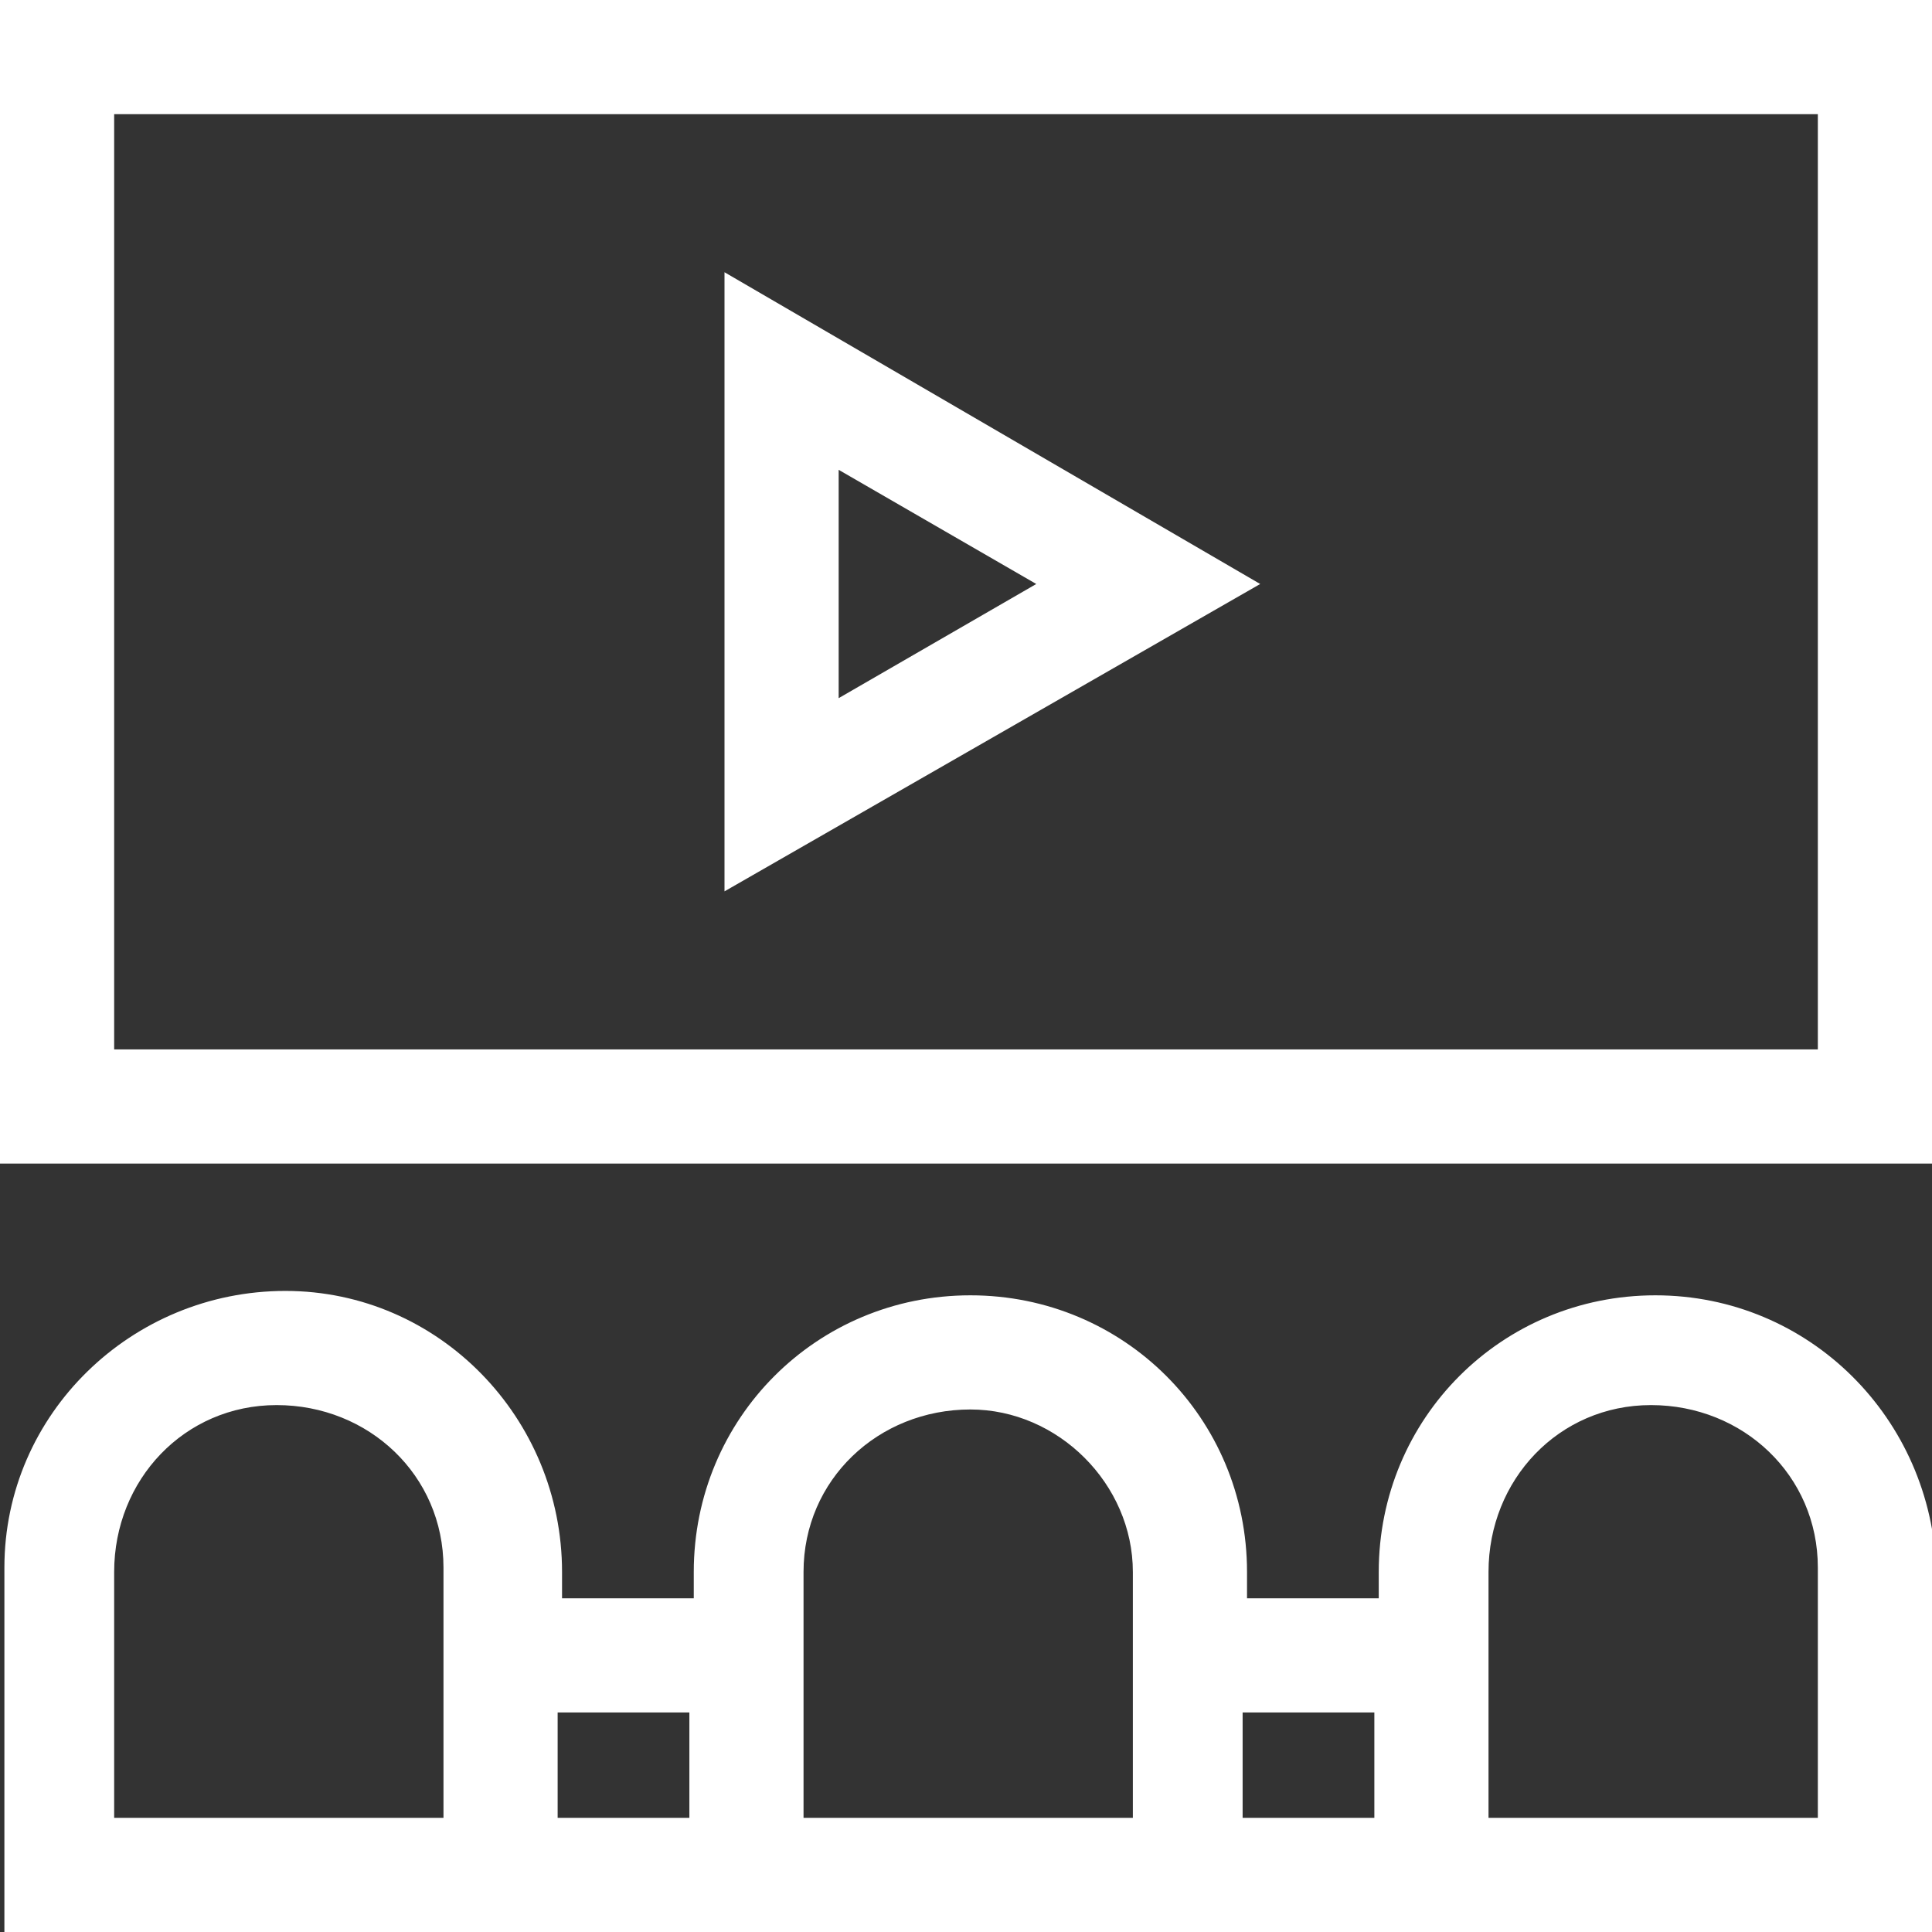
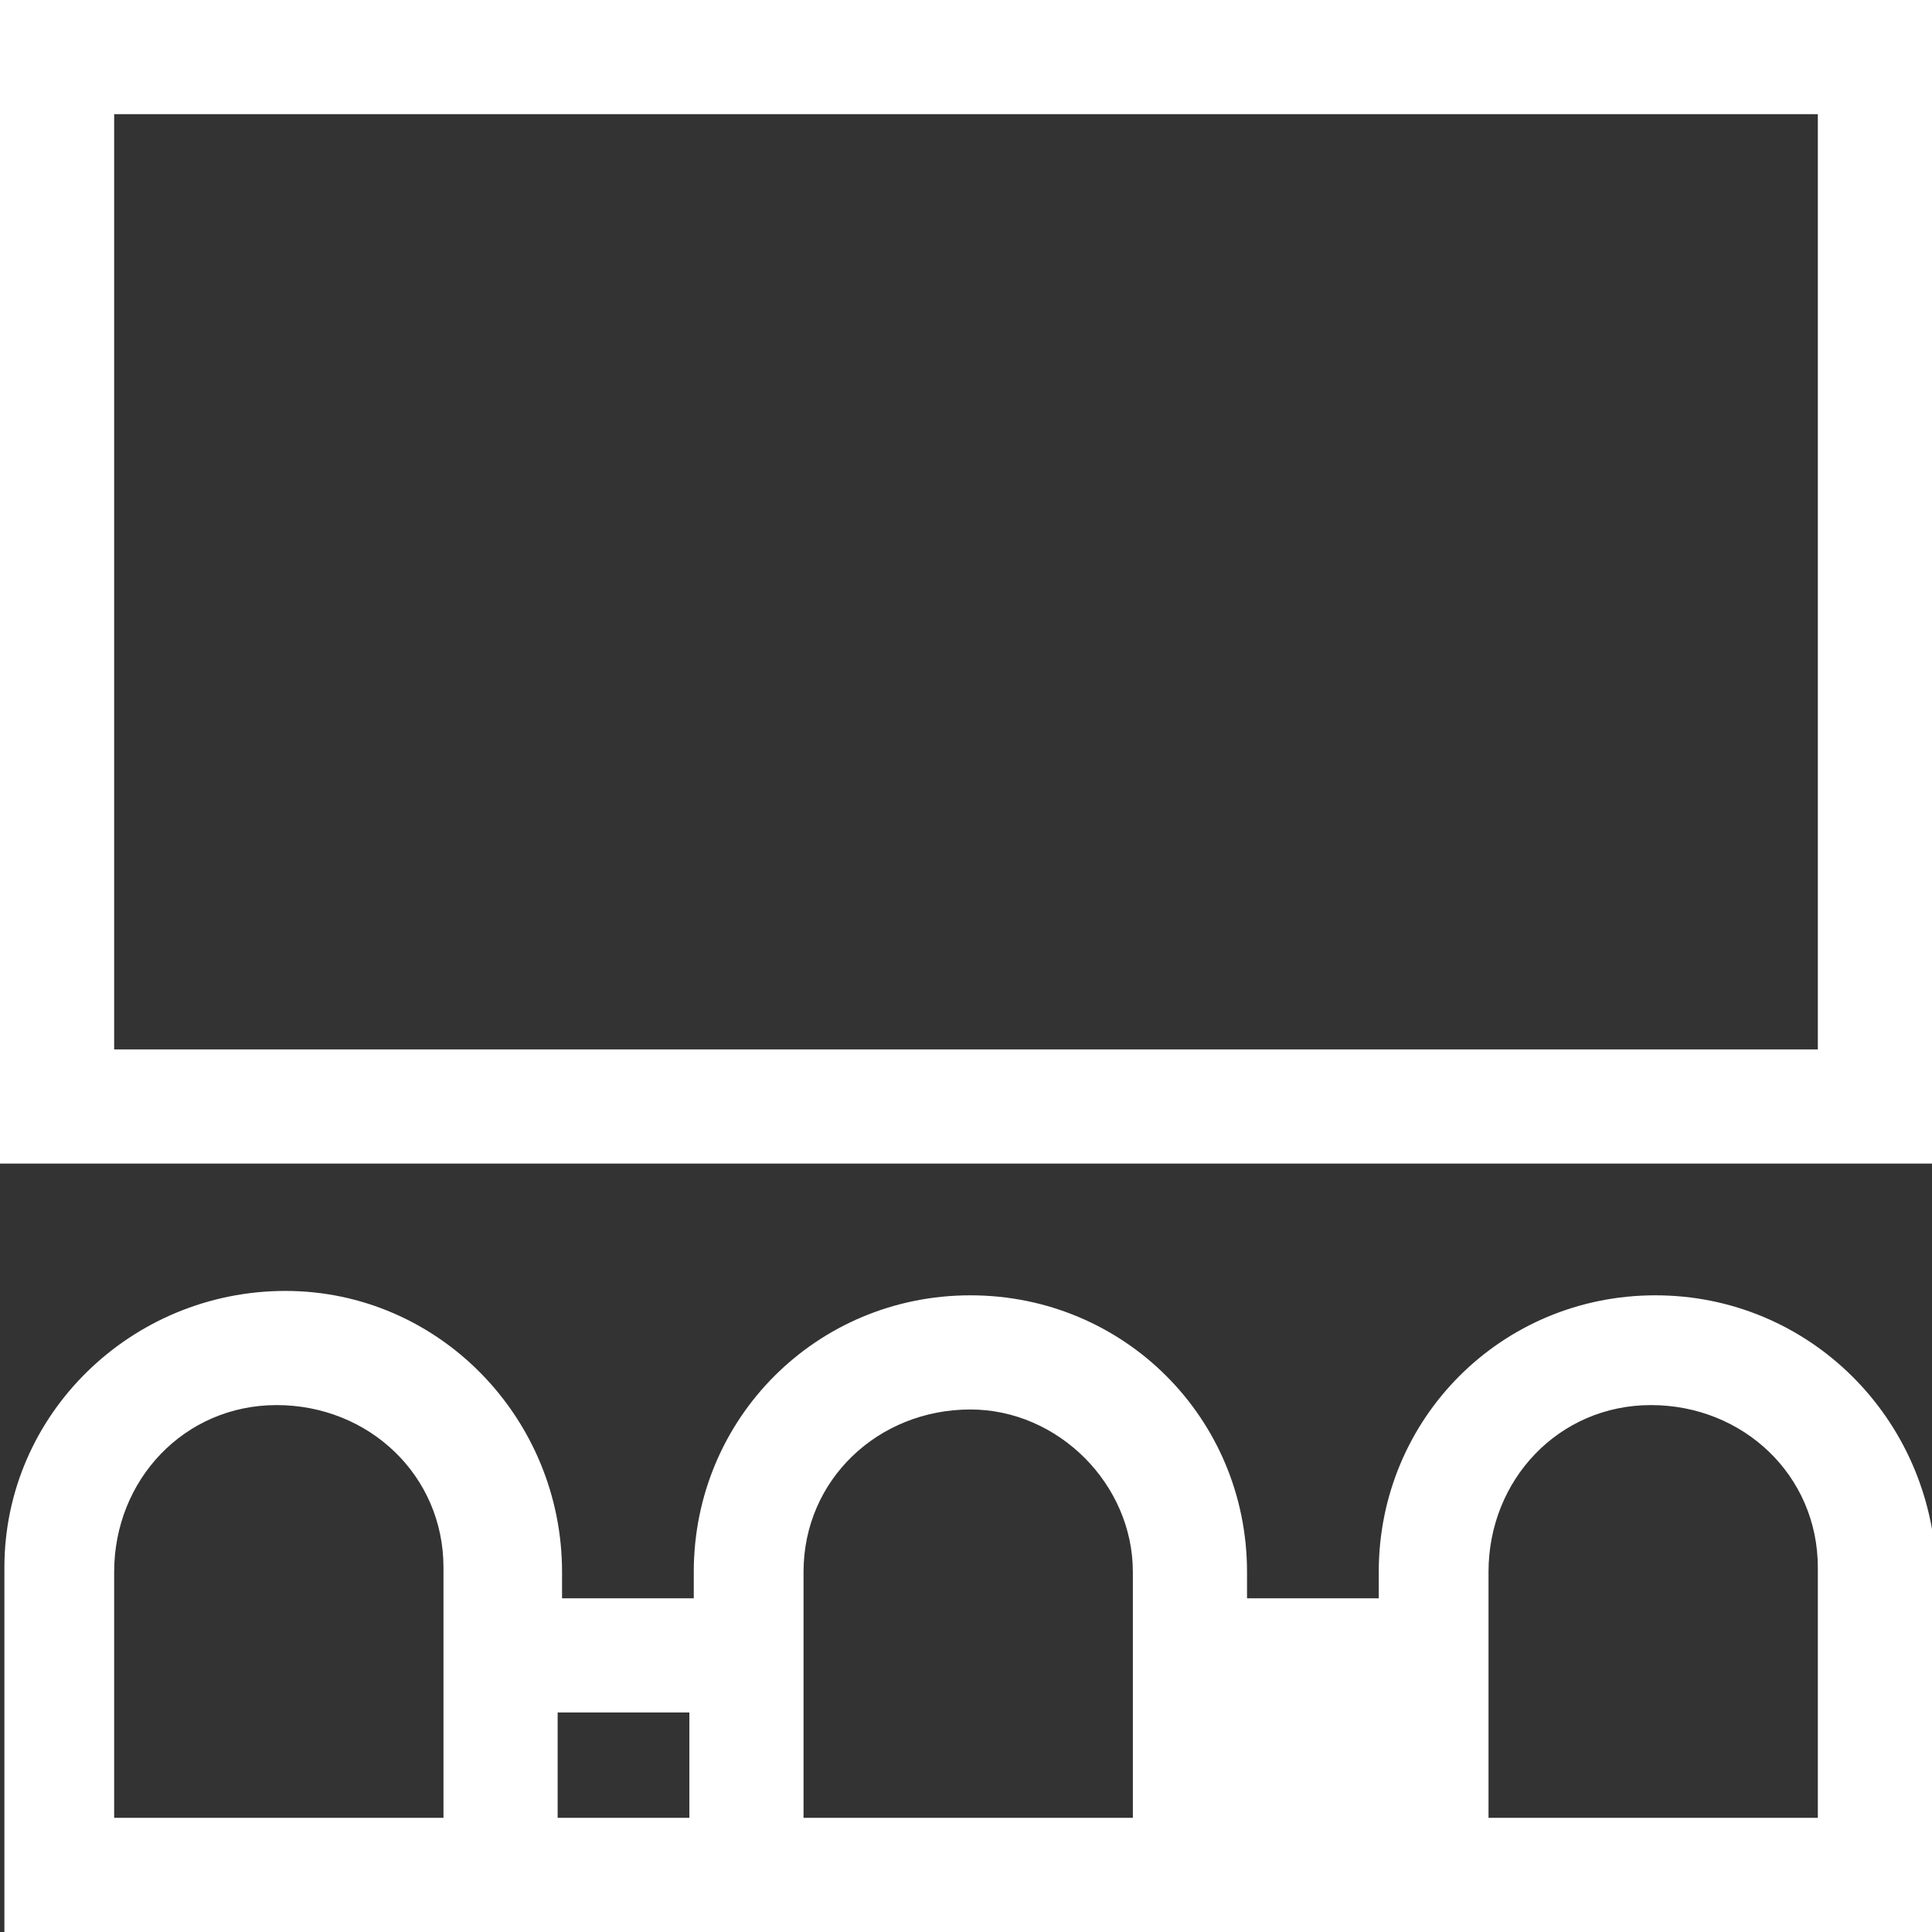
<svg xmlns="http://www.w3.org/2000/svg" version="1.1" id="Ebene_1" x="0px" y="0px" viewBox="0 0 44 44" style="enable-background:new 0 0 44 44;" xml:space="preserve">
  <rect x="0" y="0" width="44" height="44" fill="#333333" stroke="none" />
  <style type="text/css">
	.st0{fill:#FFFFFF;}
</style>
  <g>
    <g id="Zeichenfläche_7">
      <g id="Gruppe_1386" transform="translate(7.5 7)">
        <path id="Pfad_1127" class="st0" d="M-7.5-7v26.5h44V-7H-7.5z M33.9,16.9H-4.9V-4.4h38.8C33.9-4.4,33.9,16.9,33.9,16.9z" />
-         <path id="Pfad_1128" class="st0" d="M30.2,22.5c-3.5,0-6.3,2.8-6.3,6.3v0.6h-3v-0.6c0-3.5-2.8-6.3-6.3-6.3s-6.3,2.8-6.3,6.3l0,0     v0.6h-3v-0.6c0-3.5-2.8-6.4-6.3-6.4s-6.4,2.8-6.4,6.3c0,0.1,0,0.1,0,0.2V37h44v-8.2C36.5,25.3,33.7,22.5,30.2,22.5z M2.6,34.4     h-7.5v-5.6c0-2.1,1.6-3.8,3.7-3.8s3.8,1.6,3.8,3.7v0.1V34.4z M8.2,34.4h-3V32h3V34.4z M18.3,34.4h-7.5v-5.6     c0-2.1,1.7-3.7,3.8-3.7c2,0,3.7,1.7,3.7,3.7V34.4z M23.8,34.4h-3V32h3V34.4z M33.9,34.4h-7.5v-5.6c0-2.1,1.6-3.8,3.7-3.8     s3.8,1.6,3.8,3.7v0.1V34.4z" />
-         <path id="Pfad_1129" class="st0" d="M9-0.8v14.1l12.2-7L9-0.8z M11.6,3.7l4.5,2.6l-4.5,2.6V3.7z" />
+         <path id="Pfad_1128" class="st0" d="M30.2,22.5c-3.5,0-6.3,2.8-6.3,6.3v0.6h-3v-0.6c0-3.5-2.8-6.3-6.3-6.3s-6.3,2.8-6.3,6.3l0,0     v0.6h-3v-0.6c0-3.5-2.8-6.4-6.3-6.4s-6.4,2.8-6.4,6.3c0,0.1,0,0.1,0,0.2V37h44v-8.2C36.5,25.3,33.7,22.5,30.2,22.5z M2.6,34.4     h-7.5v-5.6c0-2.1,1.6-3.8,3.7-3.8s3.8,1.6,3.8,3.7v0.1V34.4z M8.2,34.4h-3V32h3V34.4z M18.3,34.4h-7.5v-5.6     c0-2.1,1.7-3.7,3.8-3.7c2,0,3.7,1.7,3.7,3.7V34.4z M23.8,34.4h-3V32V34.4z M33.9,34.4h-7.5v-5.6c0-2.1,1.6-3.8,3.7-3.8     s3.8,1.6,3.8,3.7v0.1V34.4z" />
      </g>
    </g>
  </g>
</svg>